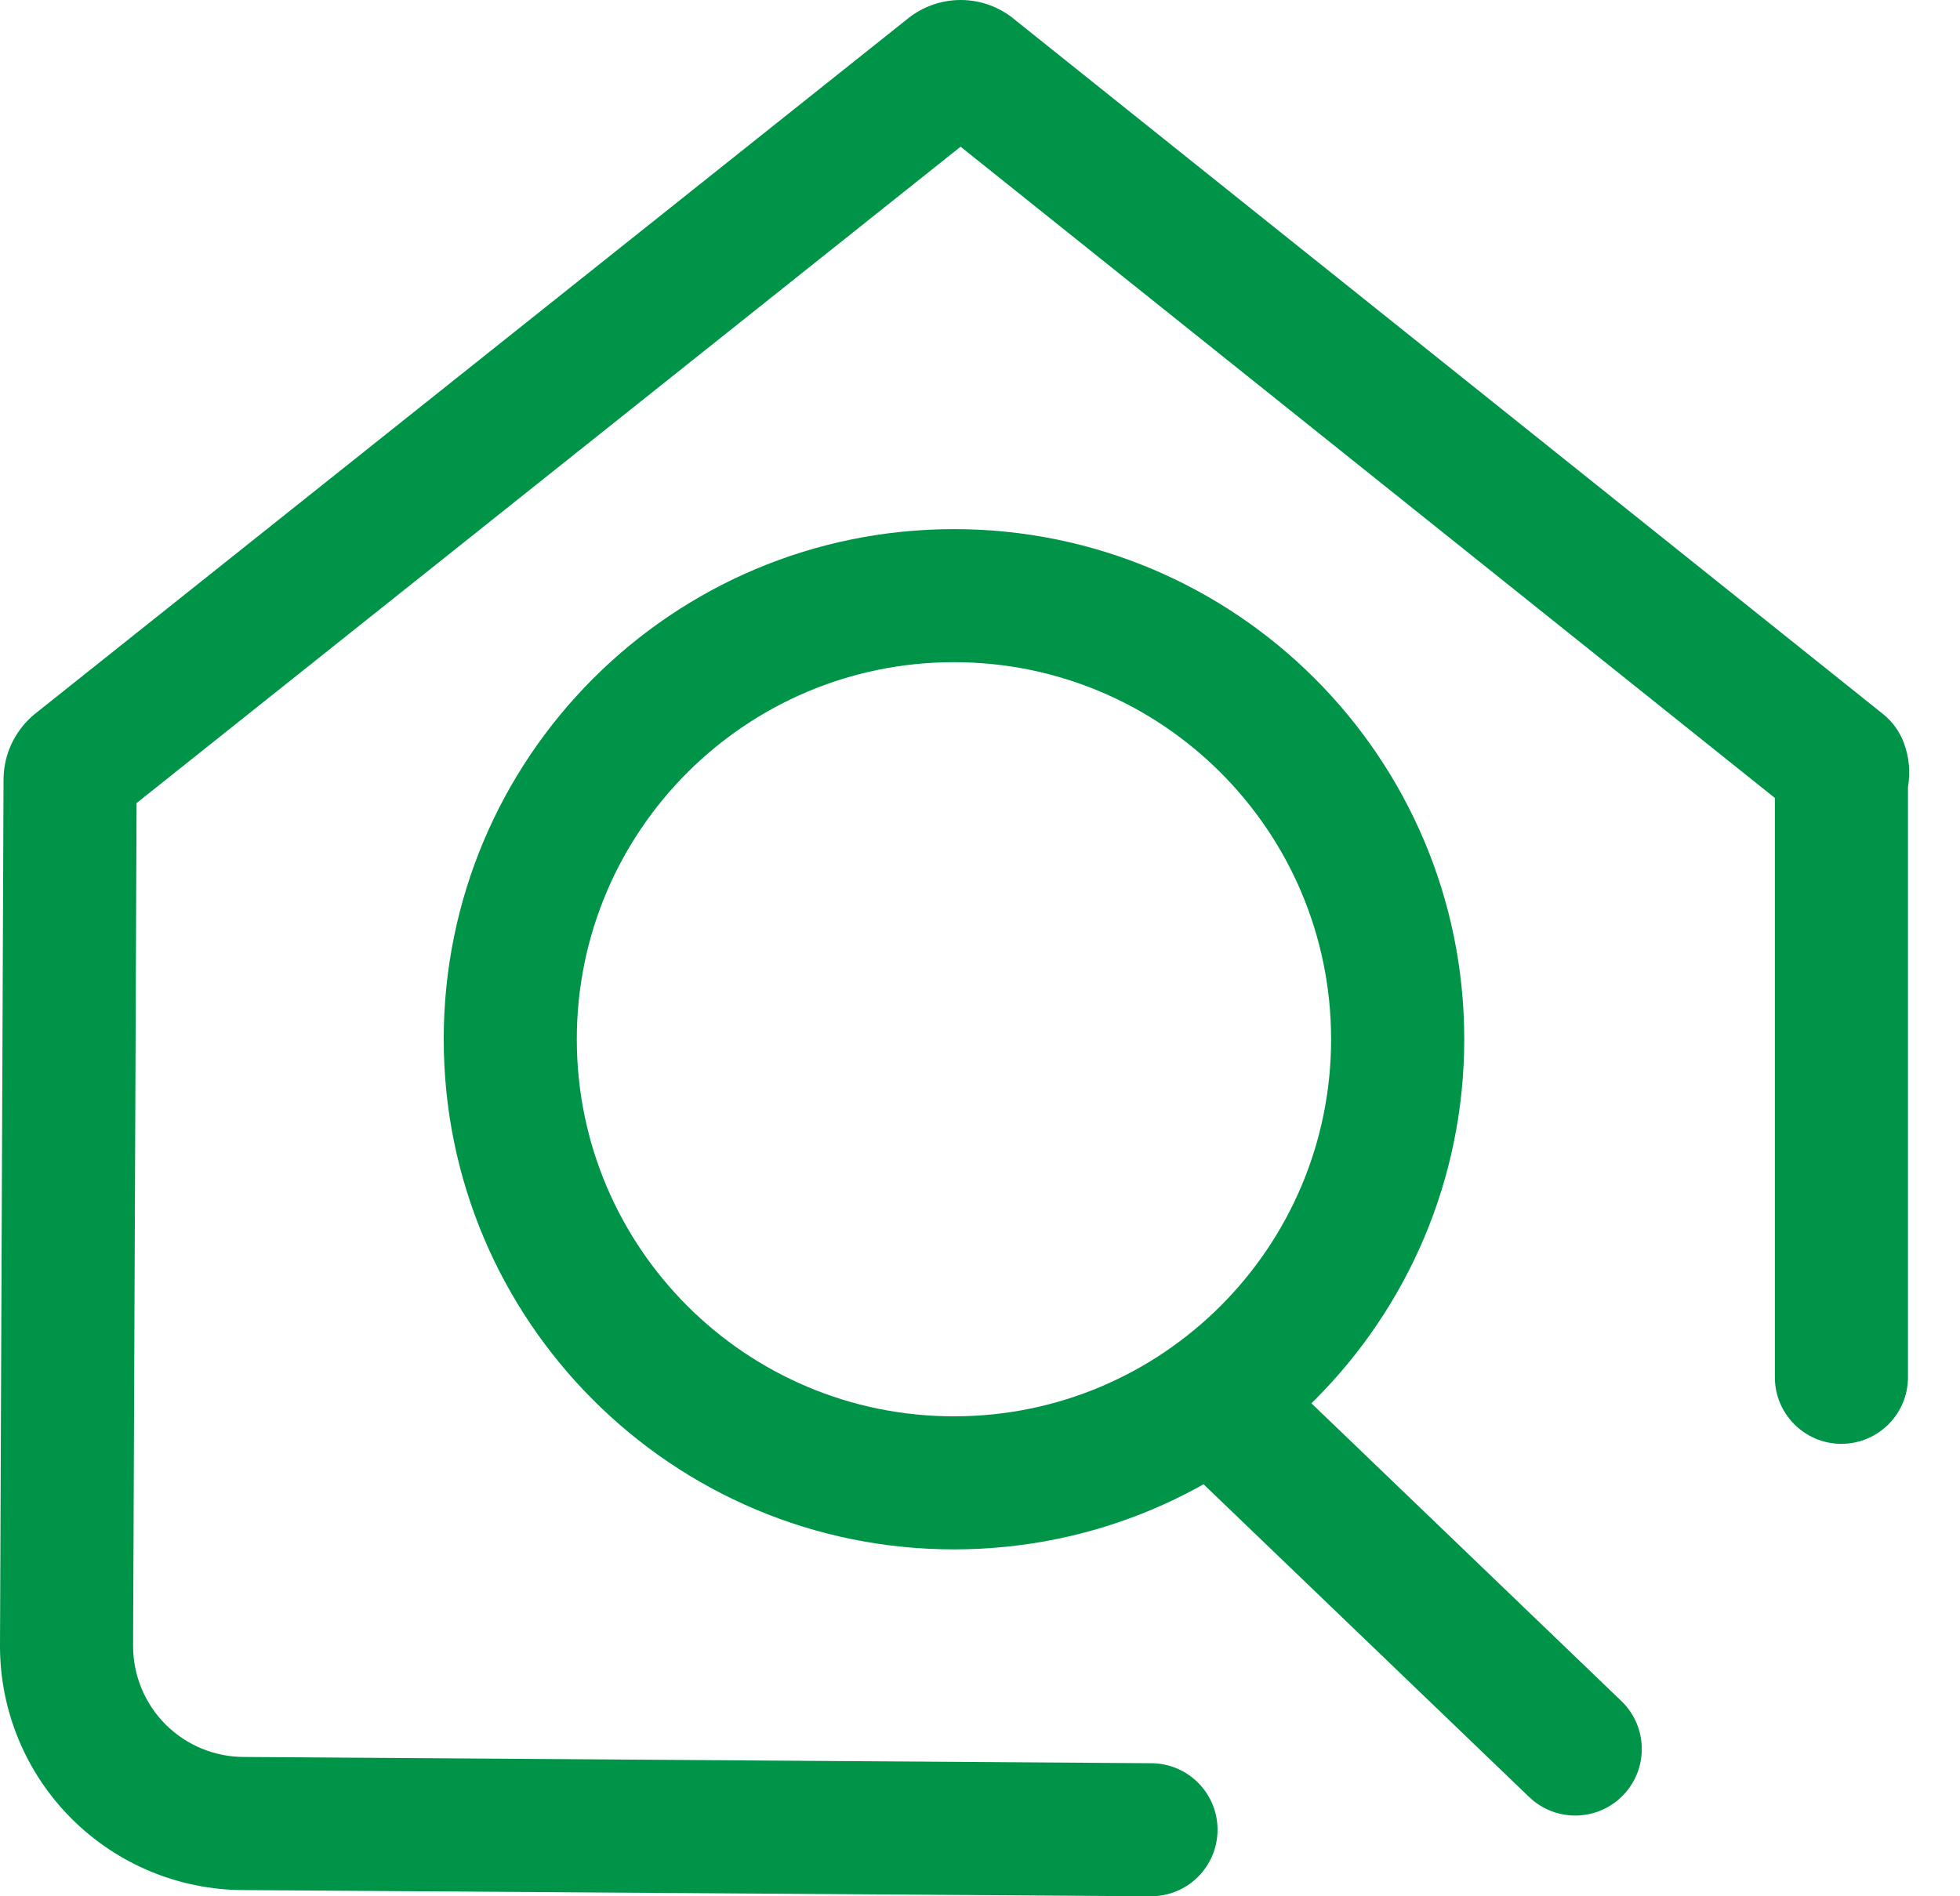
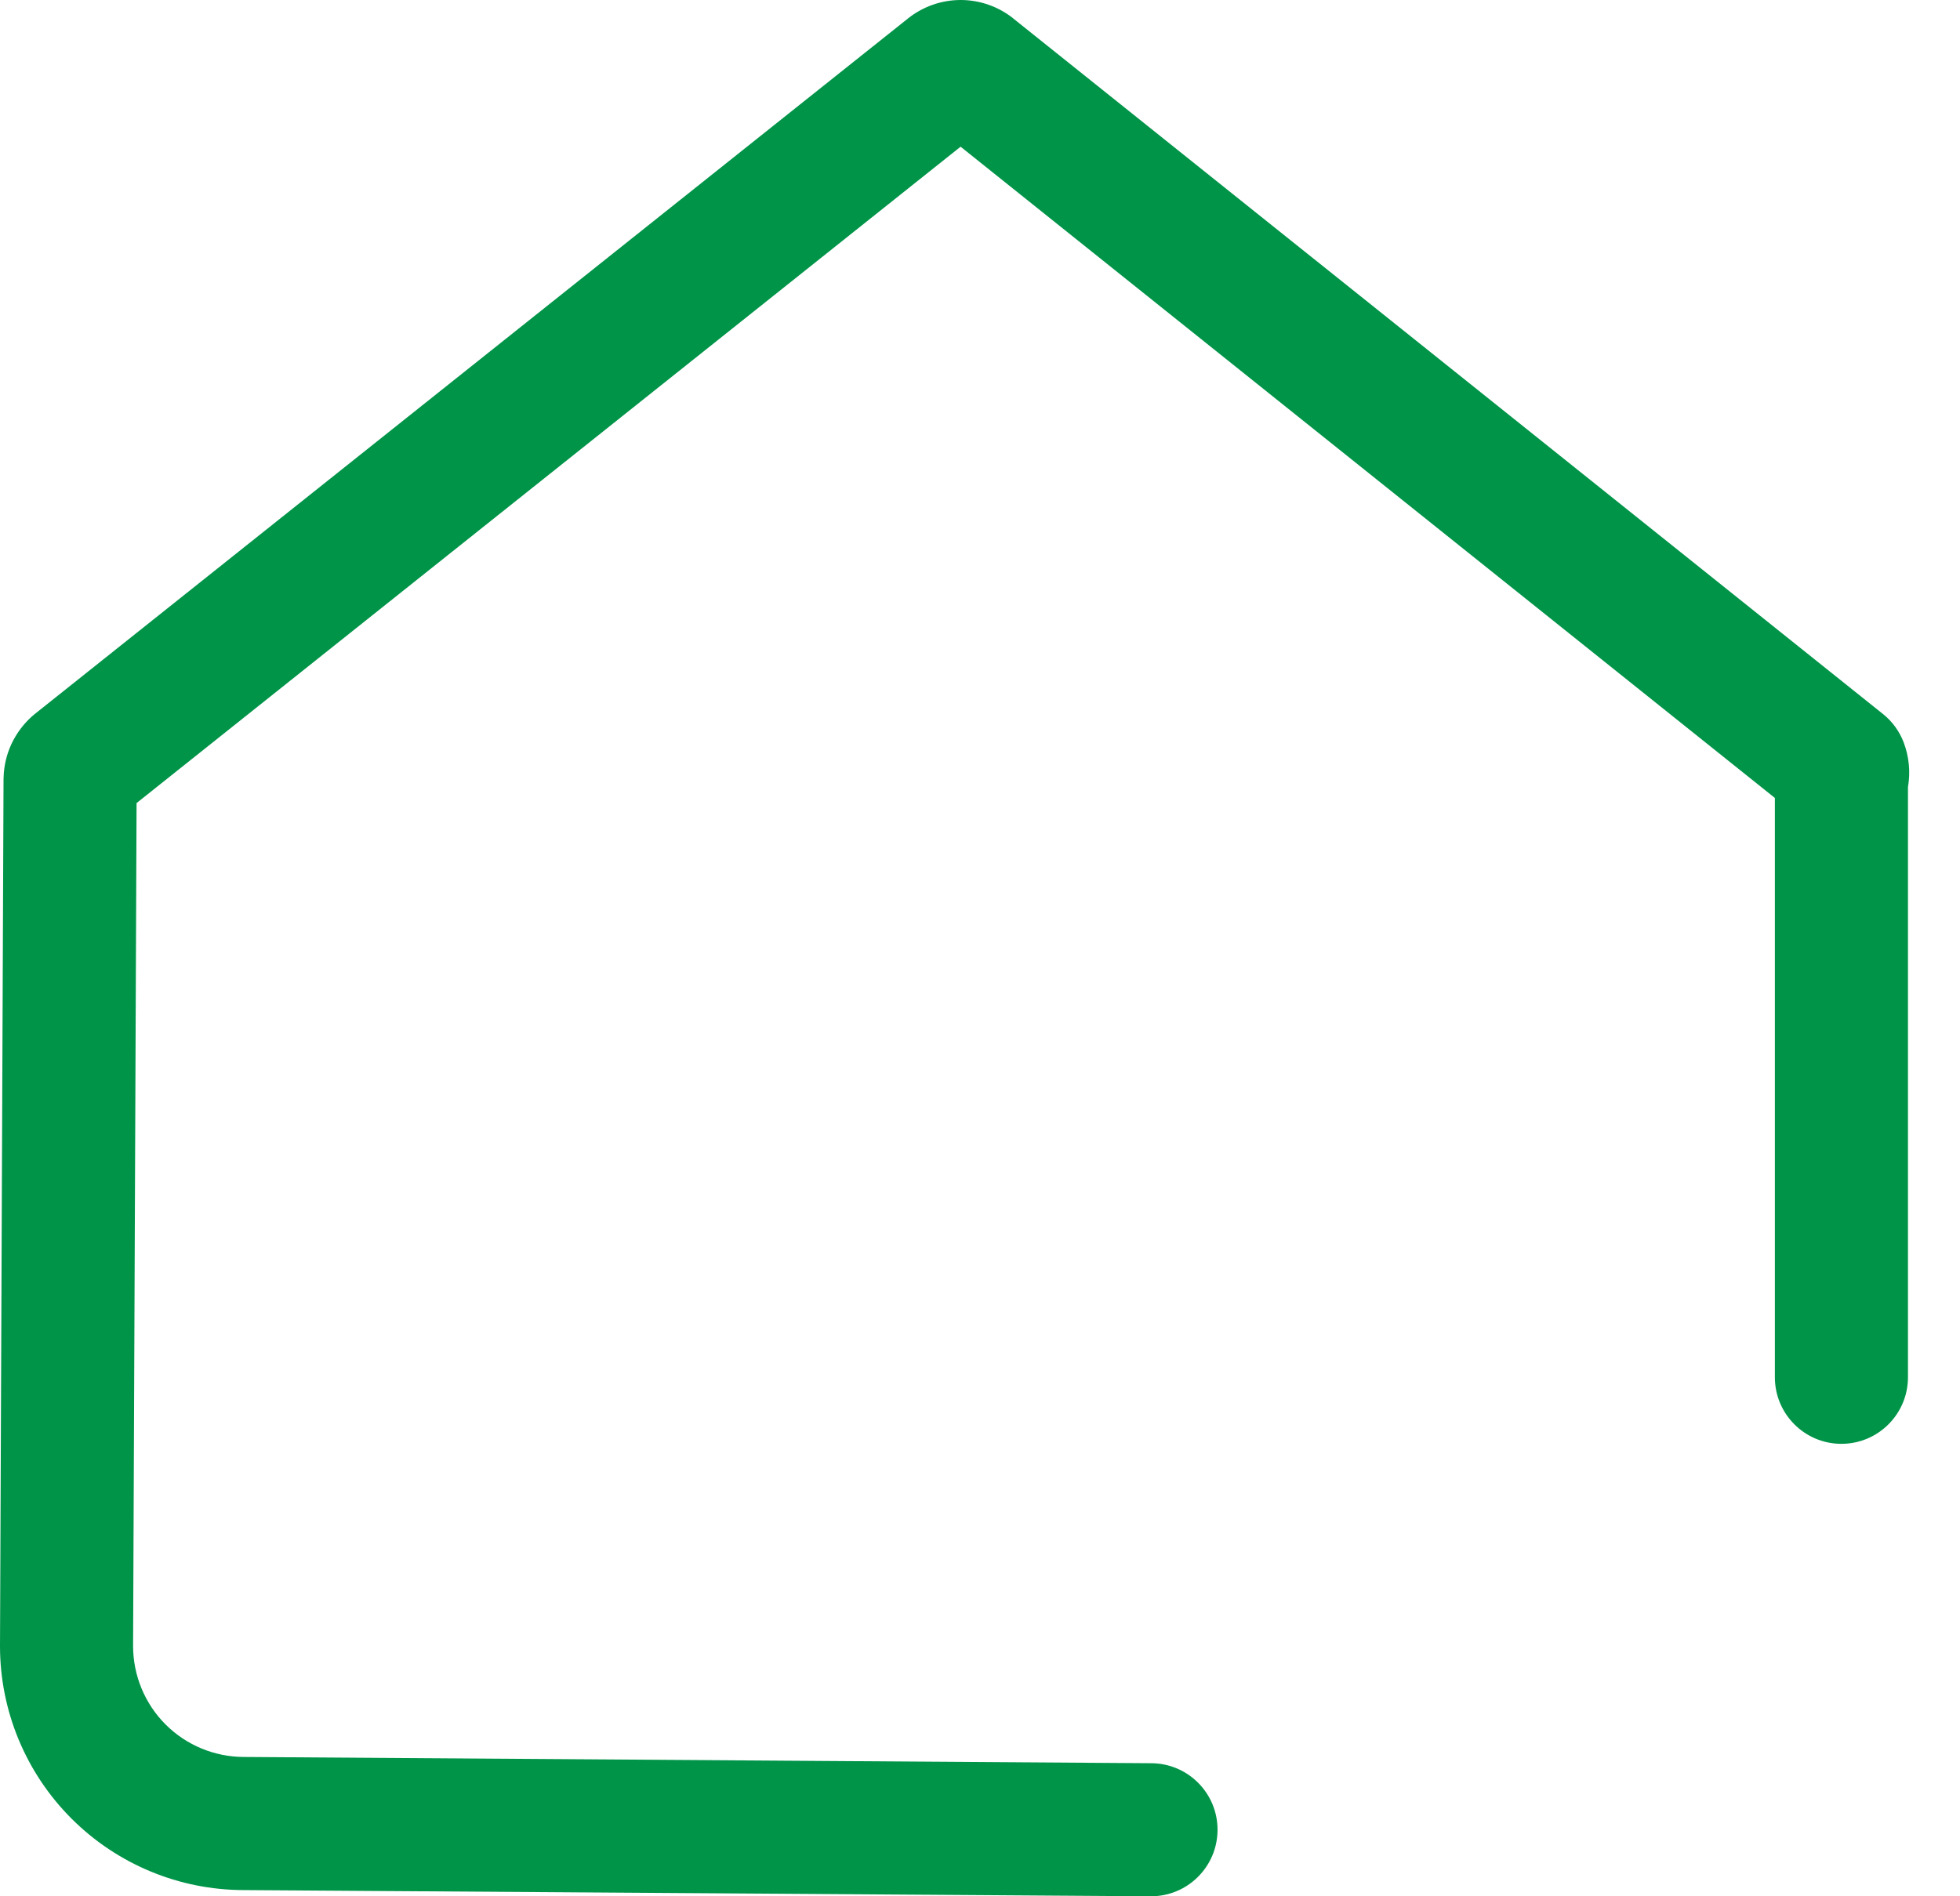
<svg xmlns="http://www.w3.org/2000/svg" width="31" height="30" viewBox="0 0 31 30" fill="none">
  <path fill-rule="evenodd" clip-rule="evenodd" d="M14.362 0.291C14.598 0.103 14.892 0 15.194 0C15.497 0 15.79 0.103 16.027 0.292C16.027 0.292 16.027 0.292 16.027 0.293L29.782 11.296C29.928 11.413 30.041 11.567 30.108 11.742C30.195 11.97 30.218 12.215 30.177 12.452V21.789C30.177 22.37 29.706 22.842 29.124 22.842C28.543 22.842 28.072 22.37 28.072 21.789V12.624L15.193 2.321L2.16 12.705L2.105 26.042C2.105 26.043 2.105 26.043 2.105 26.044C2.106 26.508 2.291 26.954 2.619 27.282C2.948 27.611 3.395 27.796 3.86 27.796C3.862 27.796 3.865 27.796 3.867 27.796L18.212 27.895C18.793 27.899 19.261 28.373 19.257 28.954C19.253 29.536 18.779 30.004 18.197 30L3.86 29.902C3.859 29.902 3.857 29.902 3.856 29.902C2.834 29.901 1.854 29.494 1.131 28.771C0.407 28.047 0 27.066 0 26.042L8.8345e-06 26.038L0.056 12.325C0.056 12.315 0.056 12.305 0.057 12.296C0.062 12.113 0.105 11.934 0.182 11.768C0.26 11.603 0.37 11.455 0.506 11.333C0.521 11.32 0.536 11.307 0.551 11.295L14.36 0.293C14.361 0.292 14.361 0.292 14.362 0.291Z" fill="#009448" />
-   <path fill-rule="evenodd" clip-rule="evenodd" d="M15.088 10.476C11.794 10.476 9.123 13.147 9.123 16.441C9.123 19.736 11.794 22.407 15.088 22.407C18.383 22.407 21.053 19.736 21.053 16.441C21.053 13.147 18.383 10.476 15.088 10.476ZM7.018 16.441C7.018 11.984 10.631 8.371 15.088 8.371C19.545 8.371 23.159 11.984 23.159 16.441C23.159 20.899 19.545 24.512 15.088 24.512C10.631 24.512 7.018 20.899 7.018 16.441Z" fill="#009448" />
-   <path fill-rule="evenodd" clip-rule="evenodd" d="M18.415 21.425C18.817 21.005 19.484 20.992 19.903 21.395L25.644 26.911C26.063 27.314 26.076 27.98 25.674 28.399C25.271 28.819 24.604 28.832 24.185 28.429L18.444 22.913C18.025 22.51 18.012 21.844 18.415 21.425Z" fill="#009448" />
</svg>